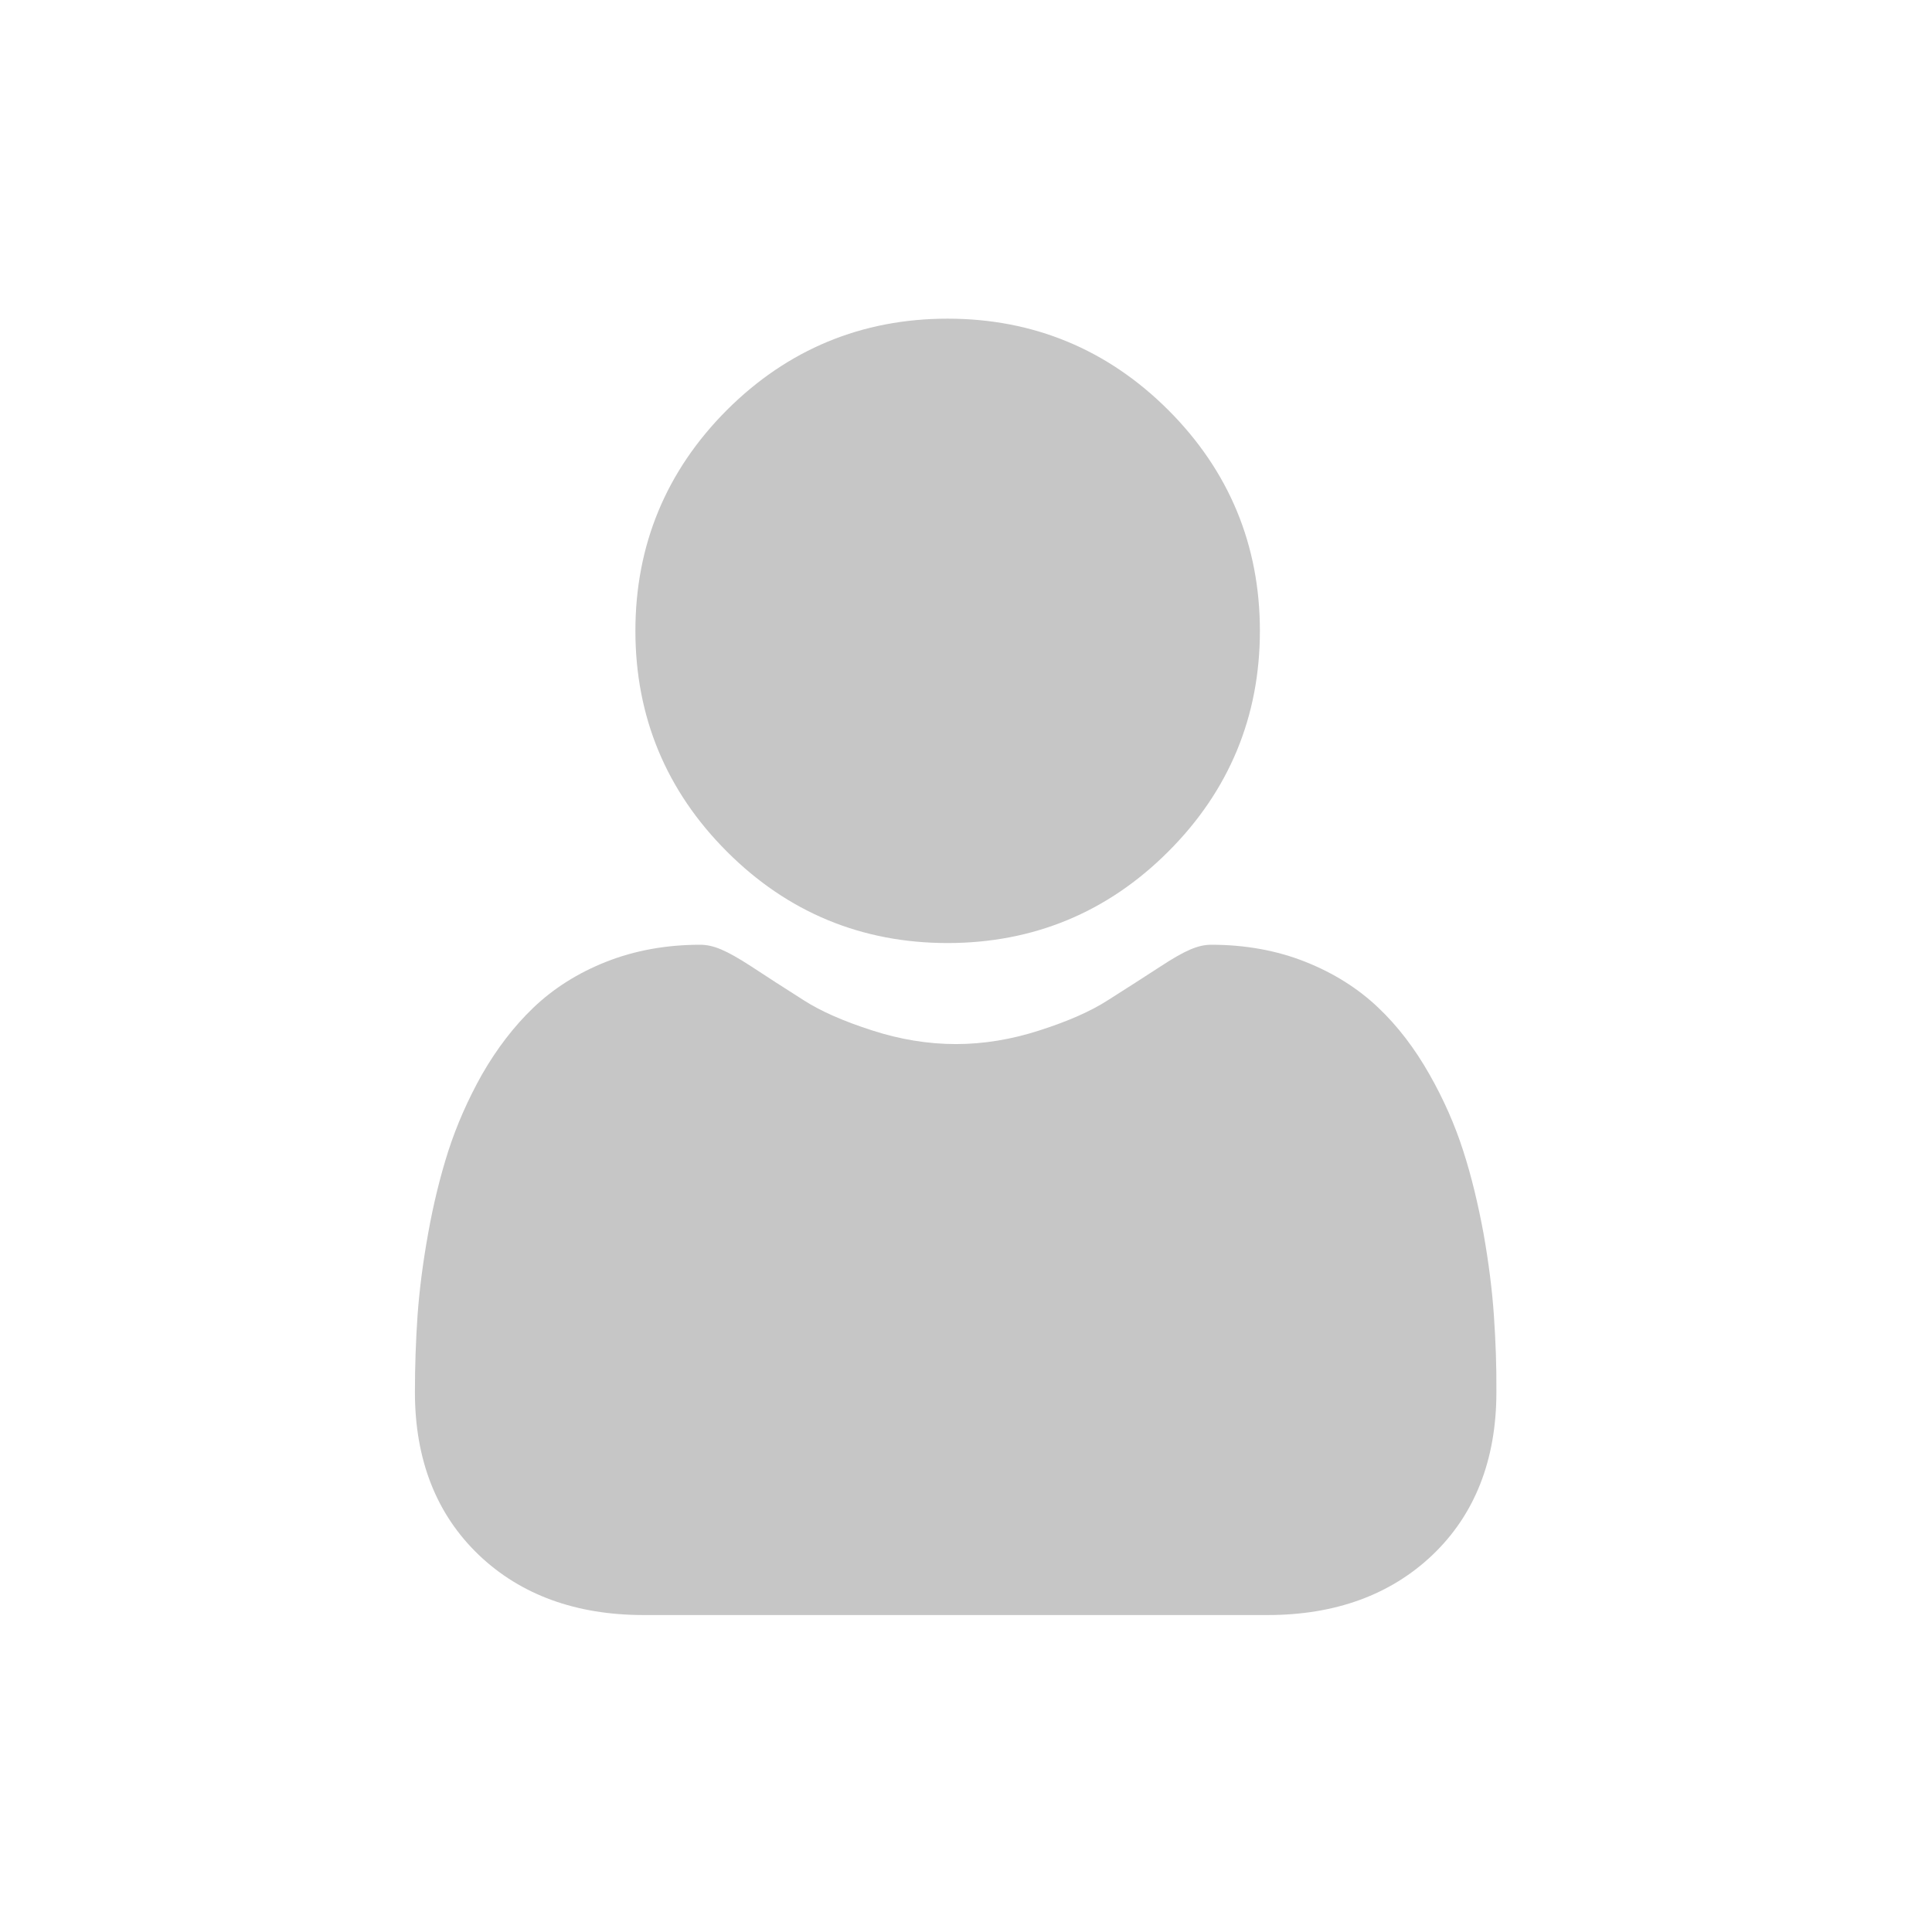
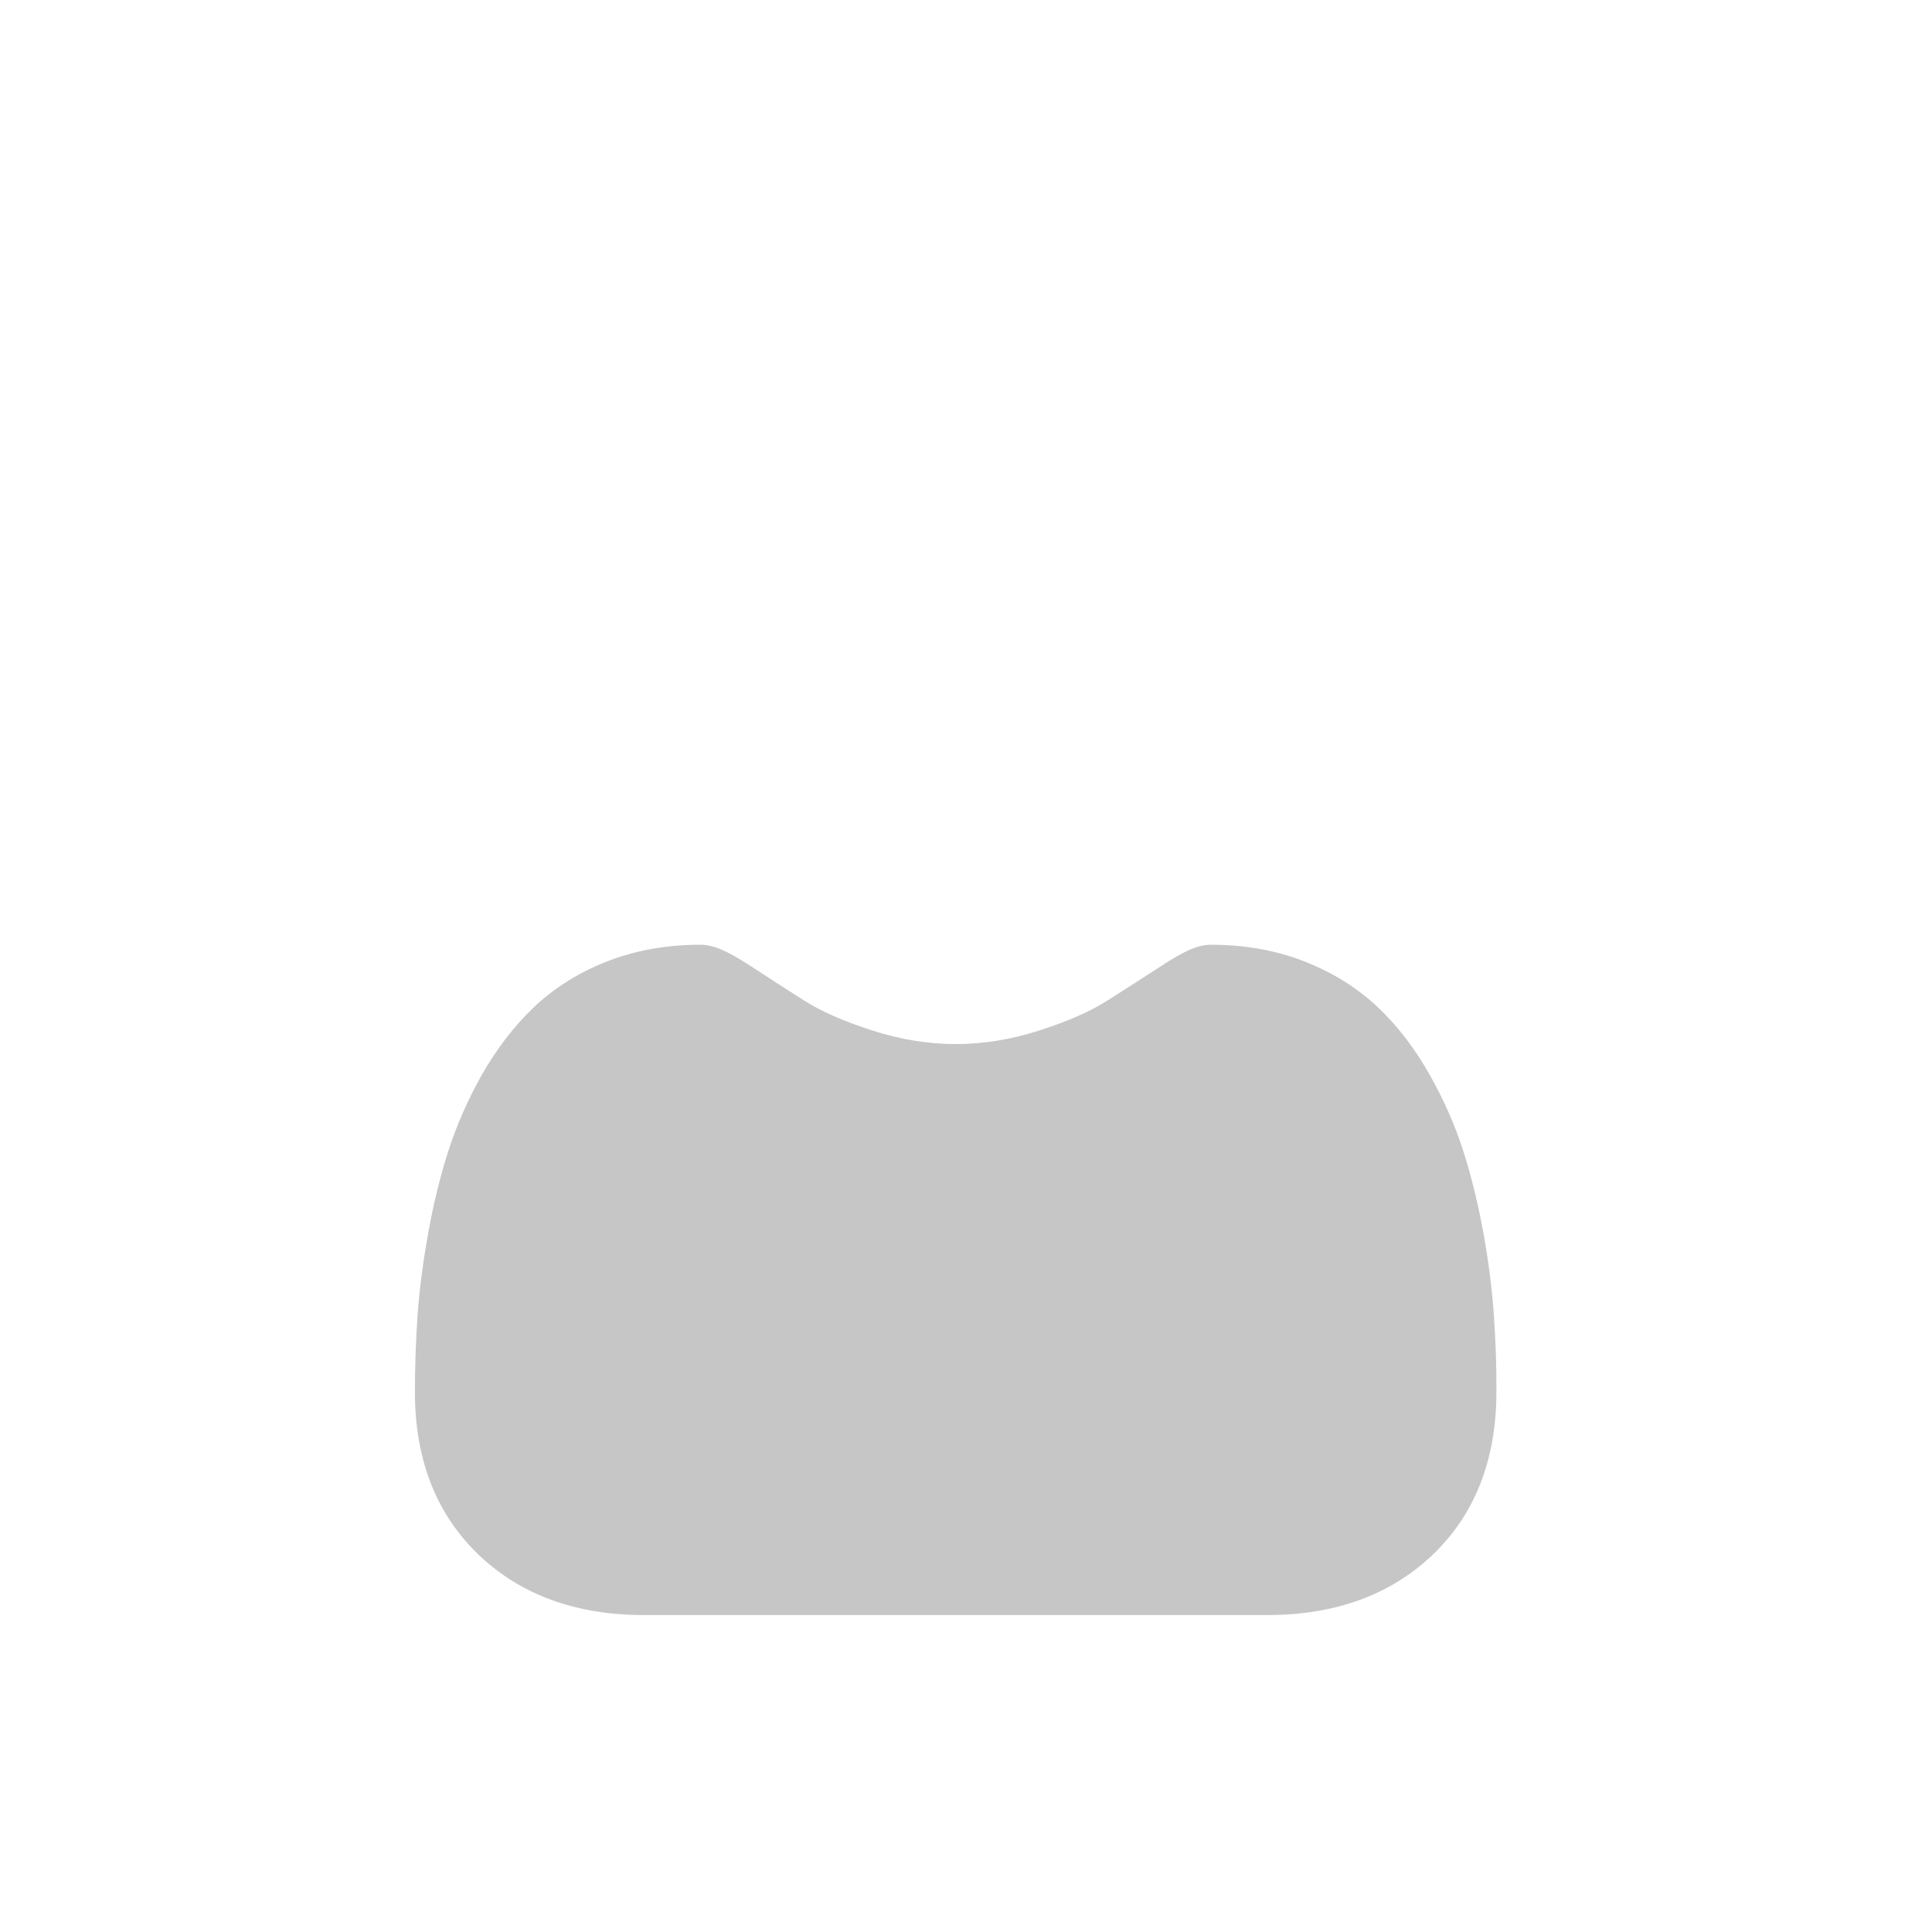
<svg xmlns="http://www.w3.org/2000/svg" version="1.1" id="Ebene_1" x="0px" y="0px" width="17px" height="17px" viewBox="0 0 17 17" enable-background="new 0 0 17 17" xml:space="preserve">
  <path display="none" fill="#C6C6C6" d="M8.5,14.062c-0.063,0-0.126-0.017-0.184-0.049c-0.062-0.035-1.528-0.888-3.016-2.171  C4.419,11.081,3.715,10.327,3.208,9.6C2.554,8.661,2.225,7.755,2.229,6.911C2.236,5.929,2.588,5.006,3.22,4.311  c0.644-0.707,1.501-1.096,2.417-1.096c1.173,0,2.246,0.657,2.863,1.698c0.617-1.041,1.69-1.698,2.862-1.698  c0.865,0,1.691,0.352,2.325,0.989c0.694,0.7,1.09,1.688,1.083,2.712c-0.005,0.843-0.341,1.746-0.998,2.686  c-0.508,0.726-1.21,1.479-2.088,2.24c-1.482,1.283-2.938,2.134-3,2.169C8.628,14.045,8.564,14.062,8.5,14.062L8.5,14.062z" />
-   <path fill="#C6C6C6" d="M8.338,8.298c0.755,0,1.409-0.271,1.942-0.805c0.535-0.534,0.806-1.188,0.806-1.942  s-0.271-1.408-0.806-1.943C9.746,3.075,9.093,2.804,8.338,2.804S6.93,3.075,6.396,3.608C5.862,4.143,5.591,4.796,5.591,5.551  s0.271,1.408,0.805,1.942C6.93,8.028,7.583,8.298,8.338,8.298z" />
  <path fill="#C6C6C6" d="M13.145,11.575c-0.015-0.223-0.046-0.466-0.091-0.721c-0.048-0.259-0.106-0.502-0.178-0.725  c-0.074-0.231-0.174-0.458-0.299-0.677c-0.128-0.226-0.278-0.423-0.449-0.585c-0.177-0.169-0.394-0.306-0.645-0.405  c-0.25-0.099-0.527-0.149-0.824-0.149c-0.116,0-0.229,0.048-0.446,0.19c-0.134,0.087-0.29,0.188-0.466,0.299  C9.598,8.898,9.396,8.987,9.146,9.067c-0.244,0.079-0.491,0.12-0.735,0.12c-0.244,0-0.493-0.041-0.736-0.12  c-0.25-0.08-0.453-0.169-0.602-0.265c-0.173-0.11-0.33-0.211-0.465-0.3C6.39,8.361,6.277,8.313,6.16,8.313  c-0.296,0-0.573,0.05-0.824,0.149S4.869,8.698,4.691,8.869c-0.17,0.163-0.32,0.36-0.449,0.584C4.119,9.672,4.019,9.898,3.944,10.13  c-0.071,0.223-0.131,0.466-0.177,0.725c-0.046,0.255-0.077,0.498-0.093,0.721c-0.015,0.219-0.023,0.444-0.023,0.674  c0,0.595,0.189,1.076,0.563,1.433c0.368,0.351,0.856,0.528,1.449,0.528h5.492c0.594,0,1.081-0.178,1.449-0.528  c0.373-0.355,0.563-0.838,0.563-1.433C13.169,12.02,13.16,11.792,13.145,11.575z" />
  <g display="none">
    <g display="inline">
      <path fill="#C6C6C6" d="M11.373,11.509c-0.758,0-1.372,0.613-1.373,1.37c0,0.758,0.612,1.371,1.37,1.372    c0.757,0,1.371-0.611,1.372-1.369c0-0.002,0-0.002,0-0.002C12.741,12.123,12.129,11.51,11.373,11.509z" />
    </g>
  </g>
  <g display="none">
    <g display="inline">
      <path fill="#C6C6C6" d="M13.805,4.944c-0.033-0.006-0.067-0.01-0.101-0.01H5.357L5.226,4.05C5.143,3.463,4.64,3.025,4.047,3.025    H2.973c-0.292,0-0.529,0.237-0.529,0.529c0,0.292,0.237,0.529,0.529,0.529h1.076c0.067,0,0.124,0.05,0.132,0.116l0.814,5.582    c0.112,0.709,0.723,1.232,1.44,1.234h5.5c0.691,0.001,1.288-0.484,1.427-1.162l0.86-4.29C14.278,5.277,14.091,5,13.805,4.944z" />
    </g>
  </g>
  <g display="none">
    <g display="inline">
      <path fill="#C6C6C6" d="M8.014,12.82c-0.032-0.733-0.639-1.313-1.375-1.311l0,0c-0.756,0.03-1.345,0.669-1.314,1.427    c0.029,0.726,0.62,1.303,1.347,1.314h0.033C7.461,14.218,8.047,13.578,8.014,12.82z" />
    </g>
  </g>
</svg>